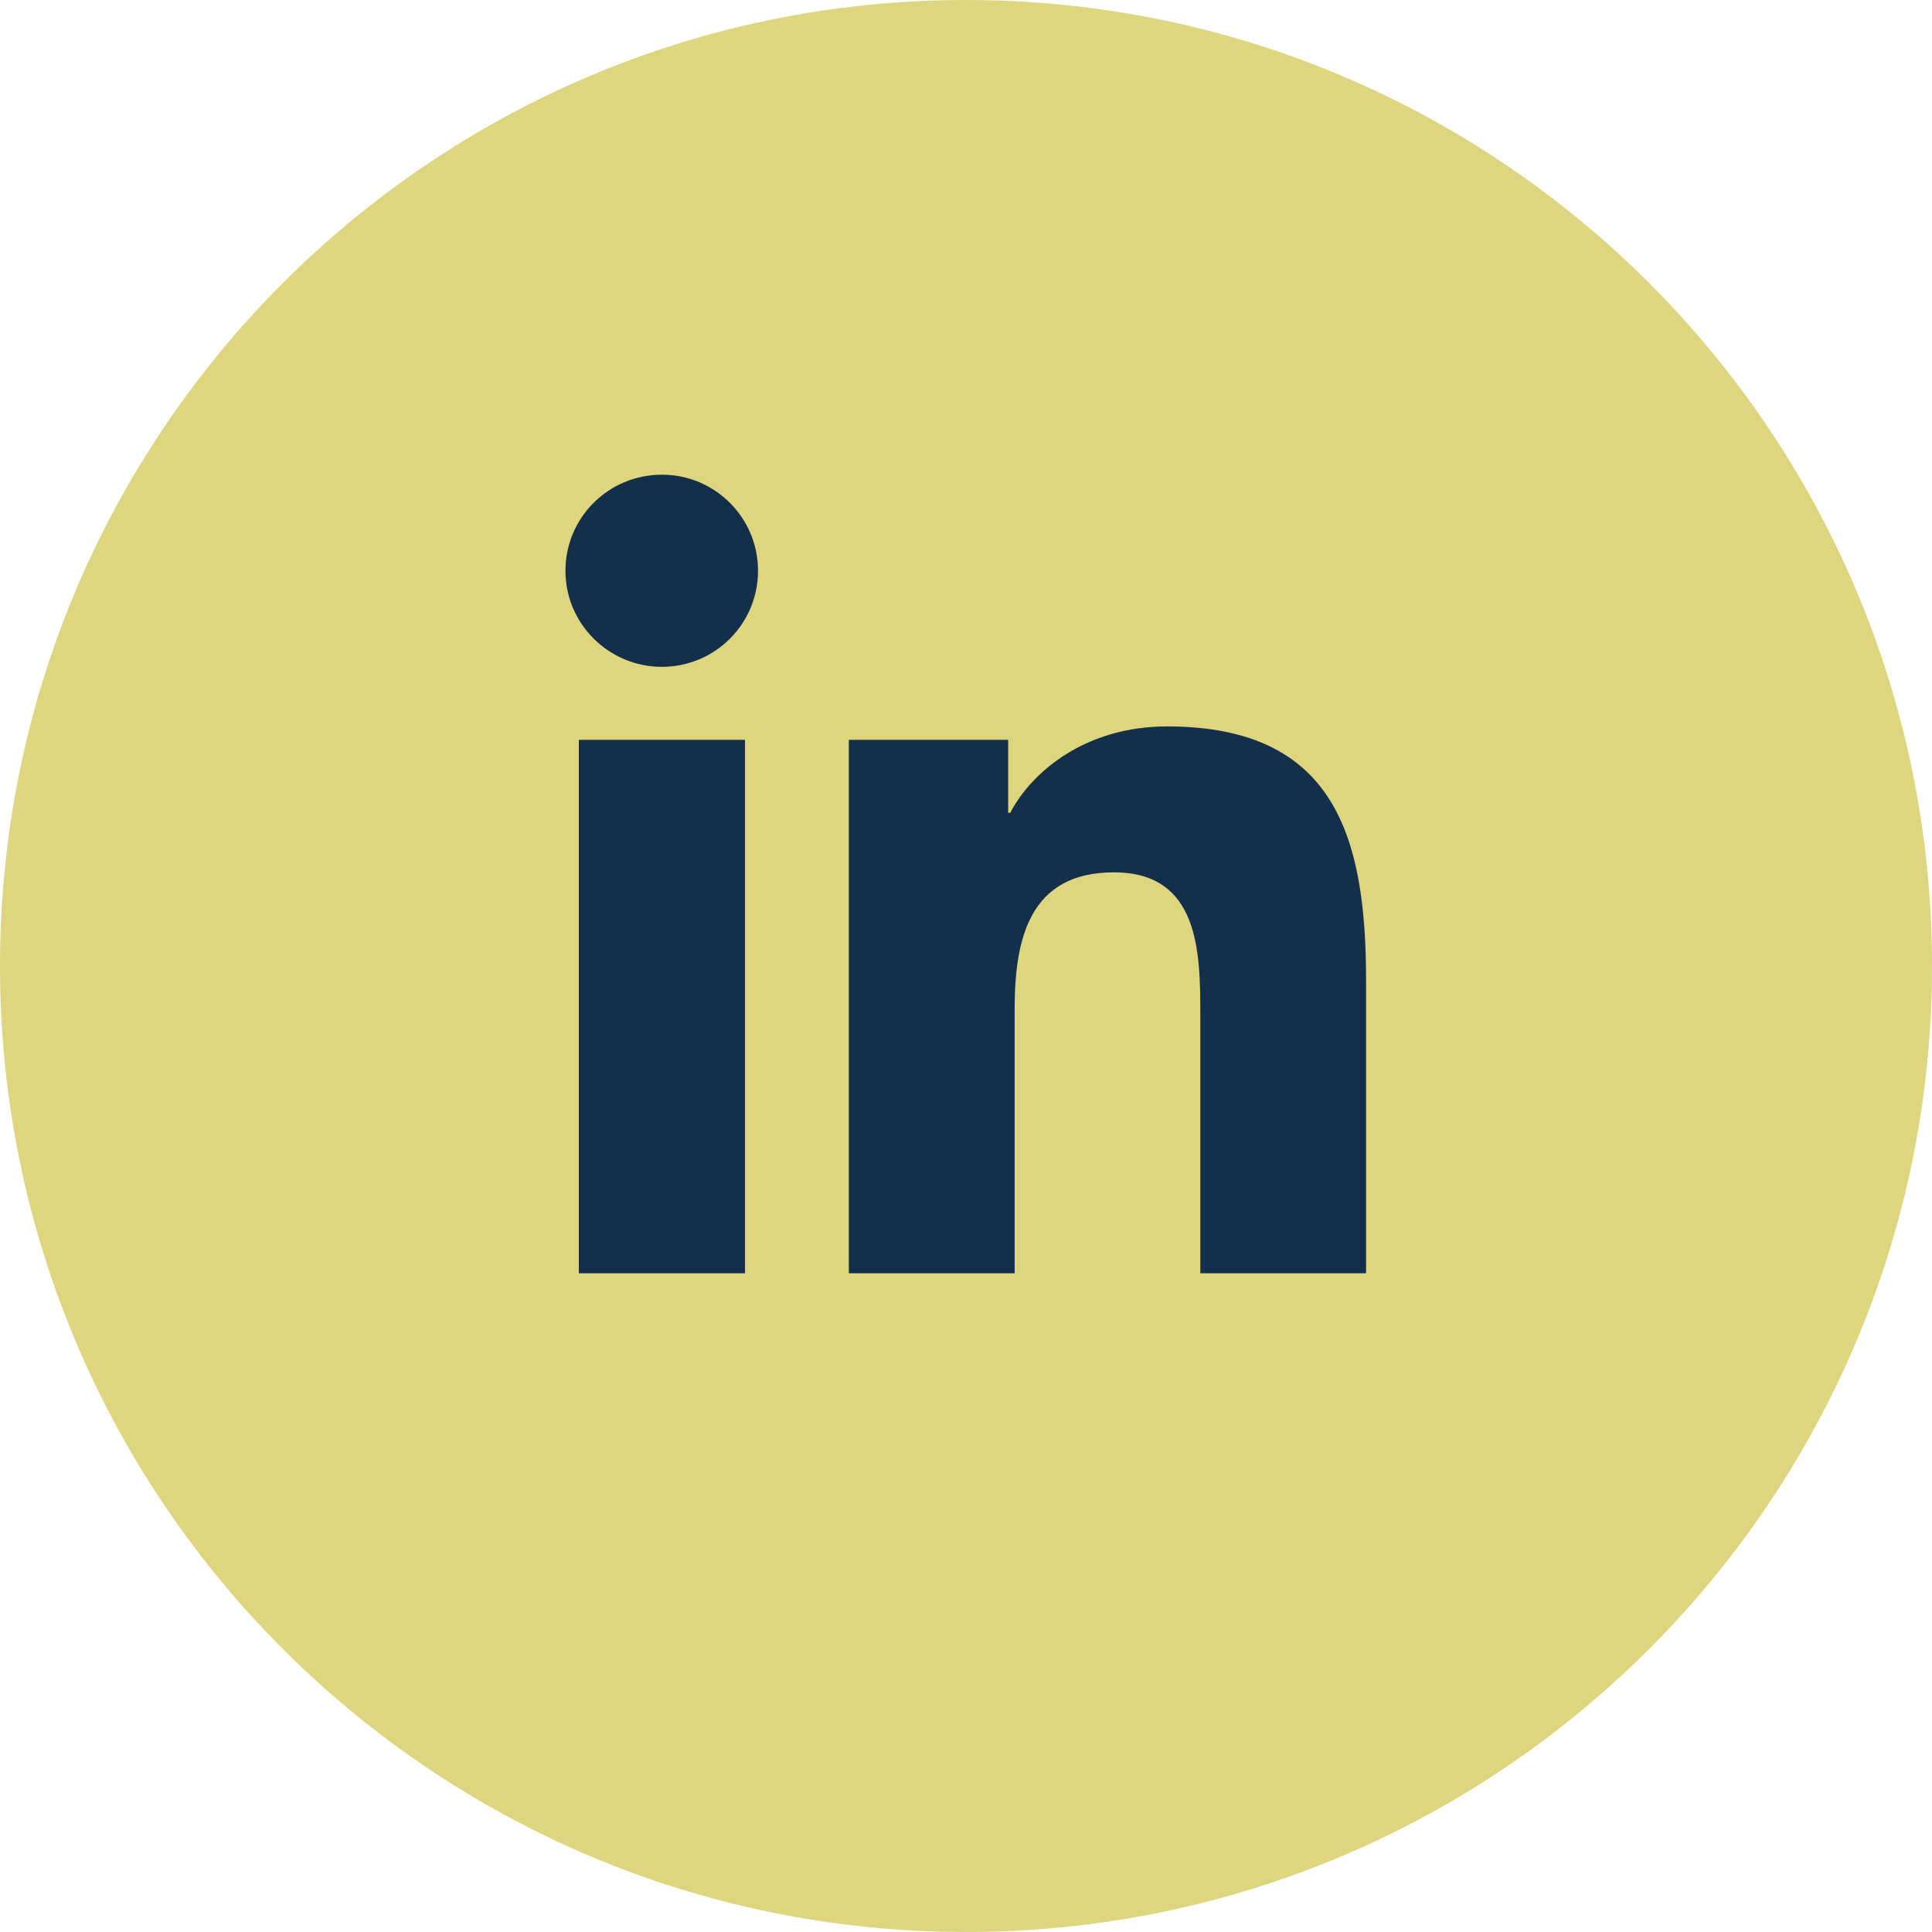
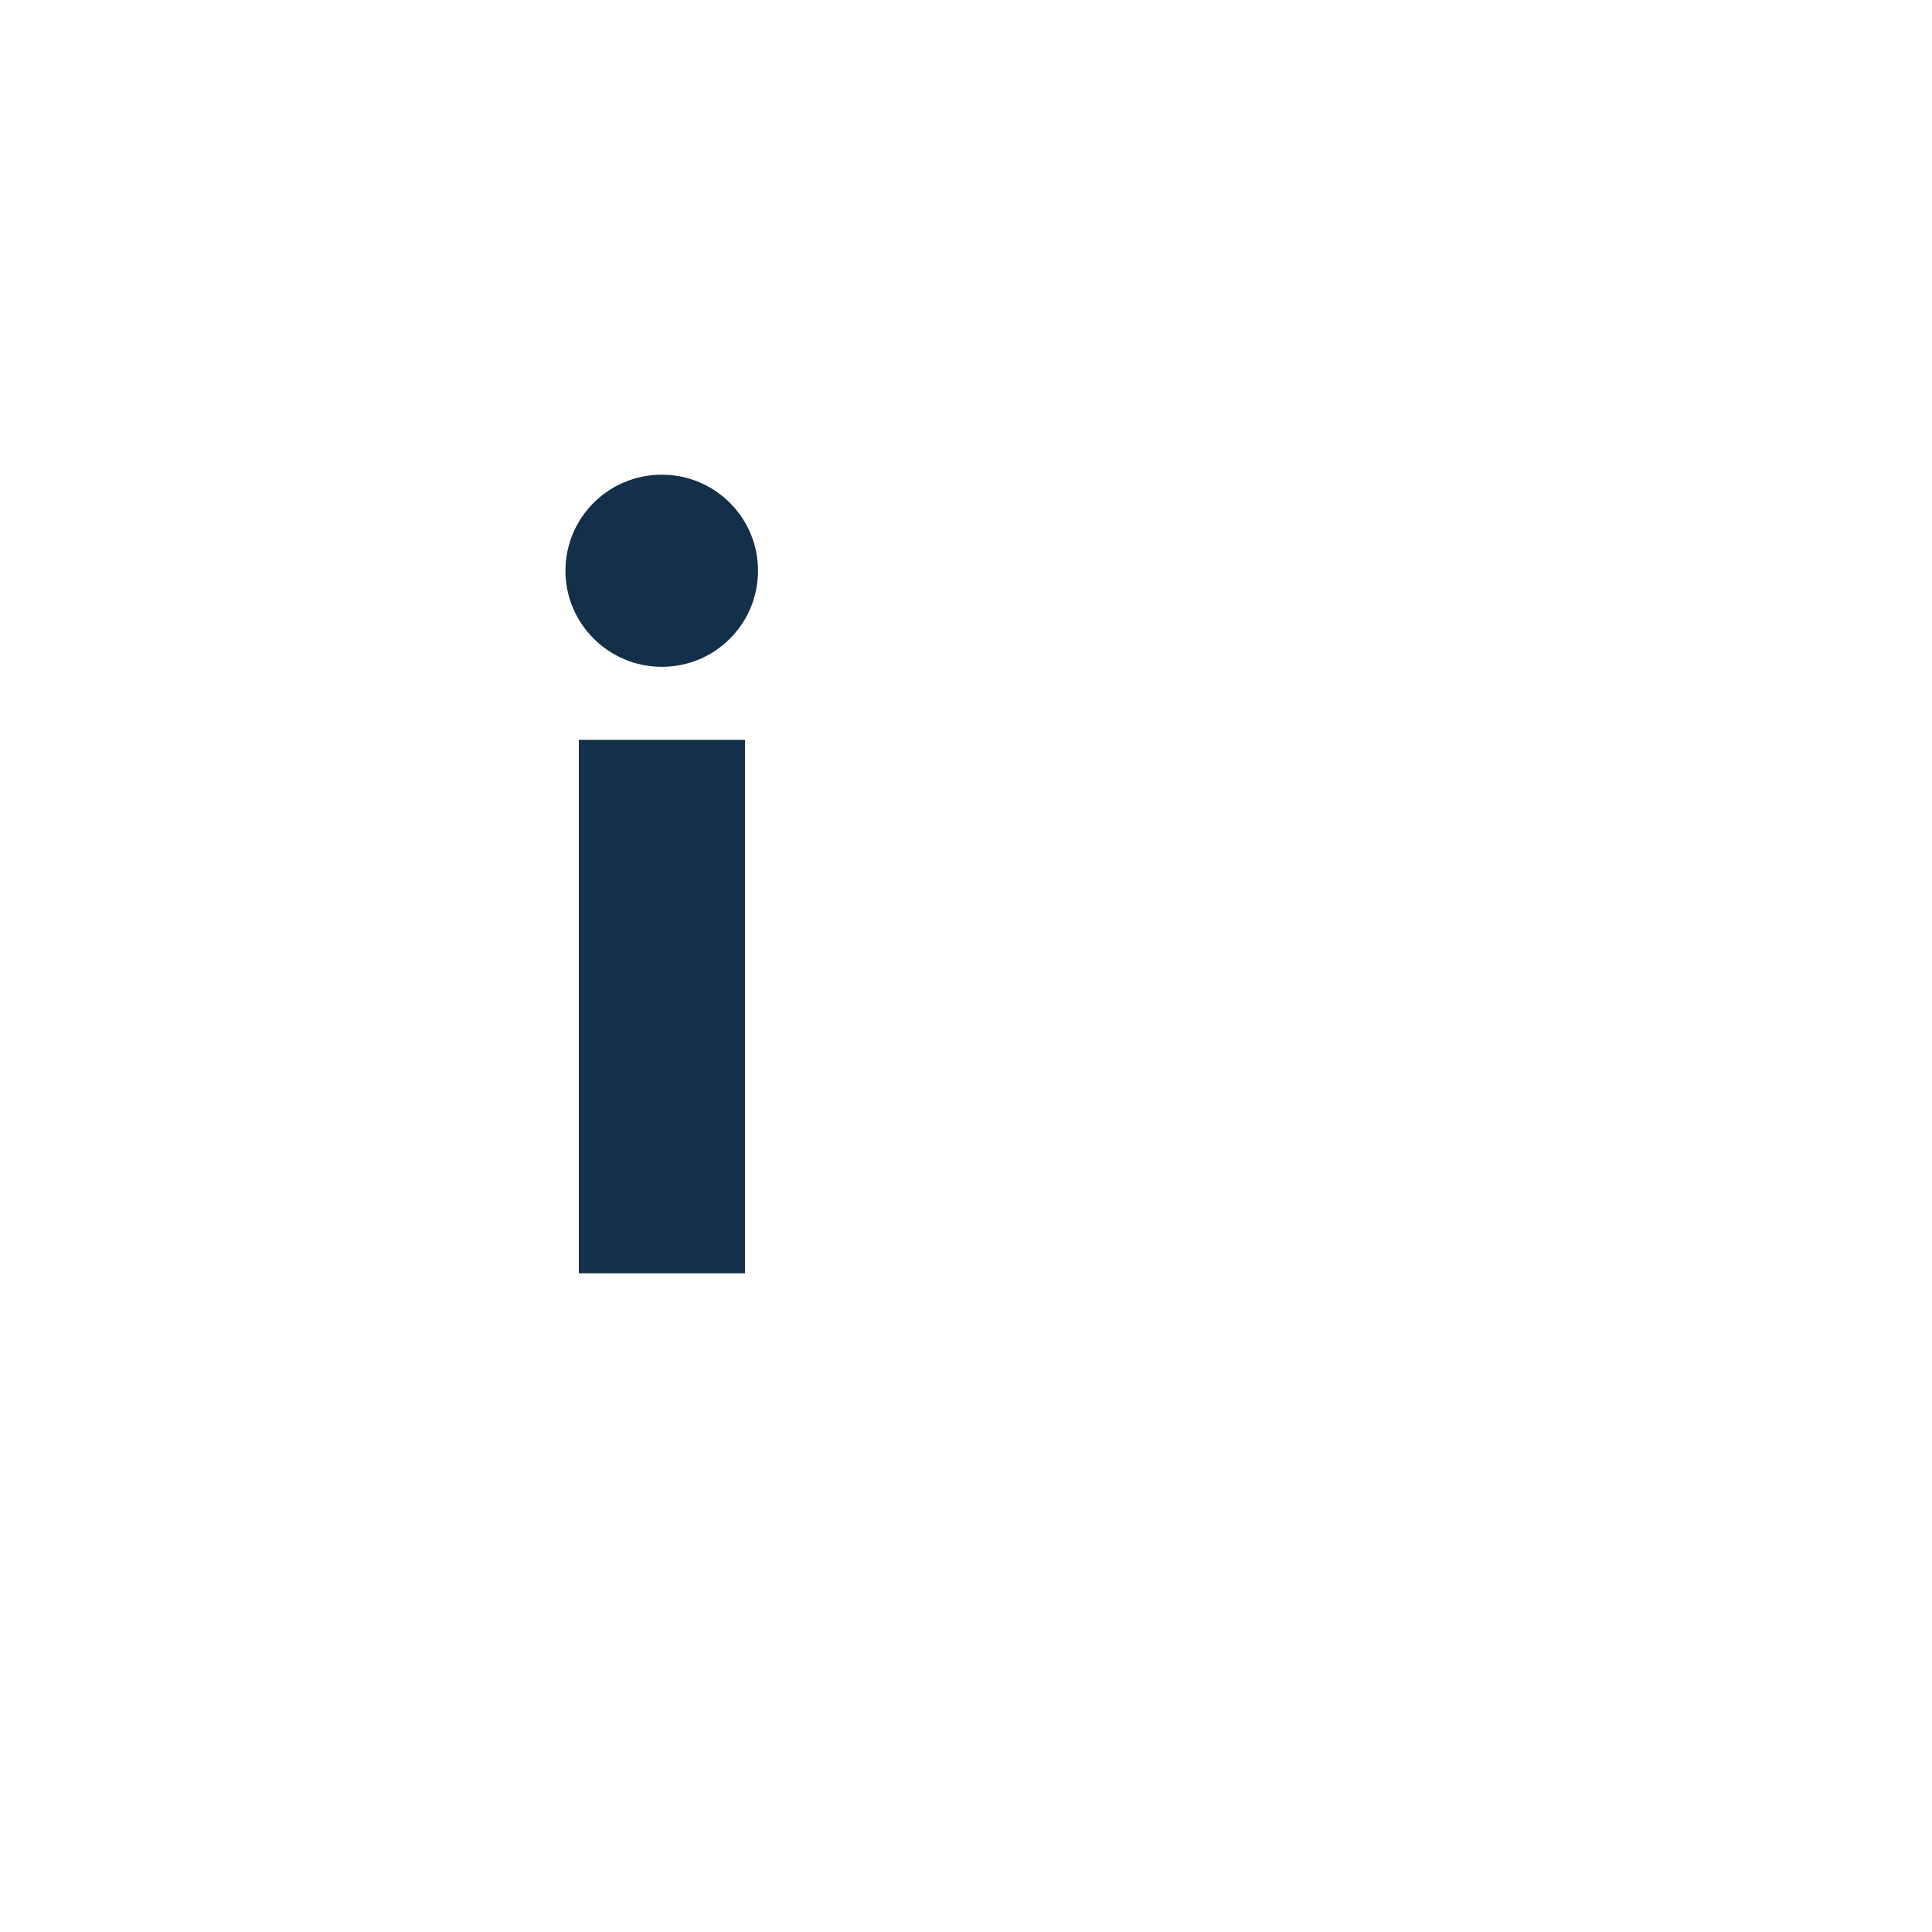
<svg xmlns="http://www.w3.org/2000/svg" width="40" height="40" viewBox="0 0 40 40" fill="none">
  <g id="ELEMENTS" clip-path="url(#clip0_381_951)">
-     <path id="Vector" d="M20 40C31.046 40 40 31.046 40 20C40 8.954 31.046 0 20 0C8.954 0 0 8.954 0 20C0 31.046 8.954 40 20 40Z" fill="#DDD67F" />
    <g id="Group">
      <path id="Vector_2" d="M11.984 15.317H15.425V26.362H11.984V15.317ZM13.704 9.828C14.804 9.828 15.694 10.718 15.694 11.817C15.694 12.917 14.804 13.806 13.704 13.806C12.605 13.806 11.707 12.917 11.707 11.817C11.707 10.718 12.597 9.828 13.704 9.828Z" fill="#132F49" />
-       <path id="Vector_3" d="M17.583 15.317H20.873V16.828H20.915C21.376 15.955 22.492 15.04 24.163 15.04C27.637 15.04 28.283 17.323 28.283 20.302V26.362H24.851V20.991C24.851 19.706 24.826 18.061 23.063 18.061C21.301 18.061 21.007 19.455 21.007 20.898V26.362H17.574V15.317H17.583Z" fill="#132F49" />
    </g>
  </g>
  <defs>
    <clipPath id="clip0_381_951">
      <rect width="40" height="40" fill="white" />
    </clipPath>
  </defs>
</svg>